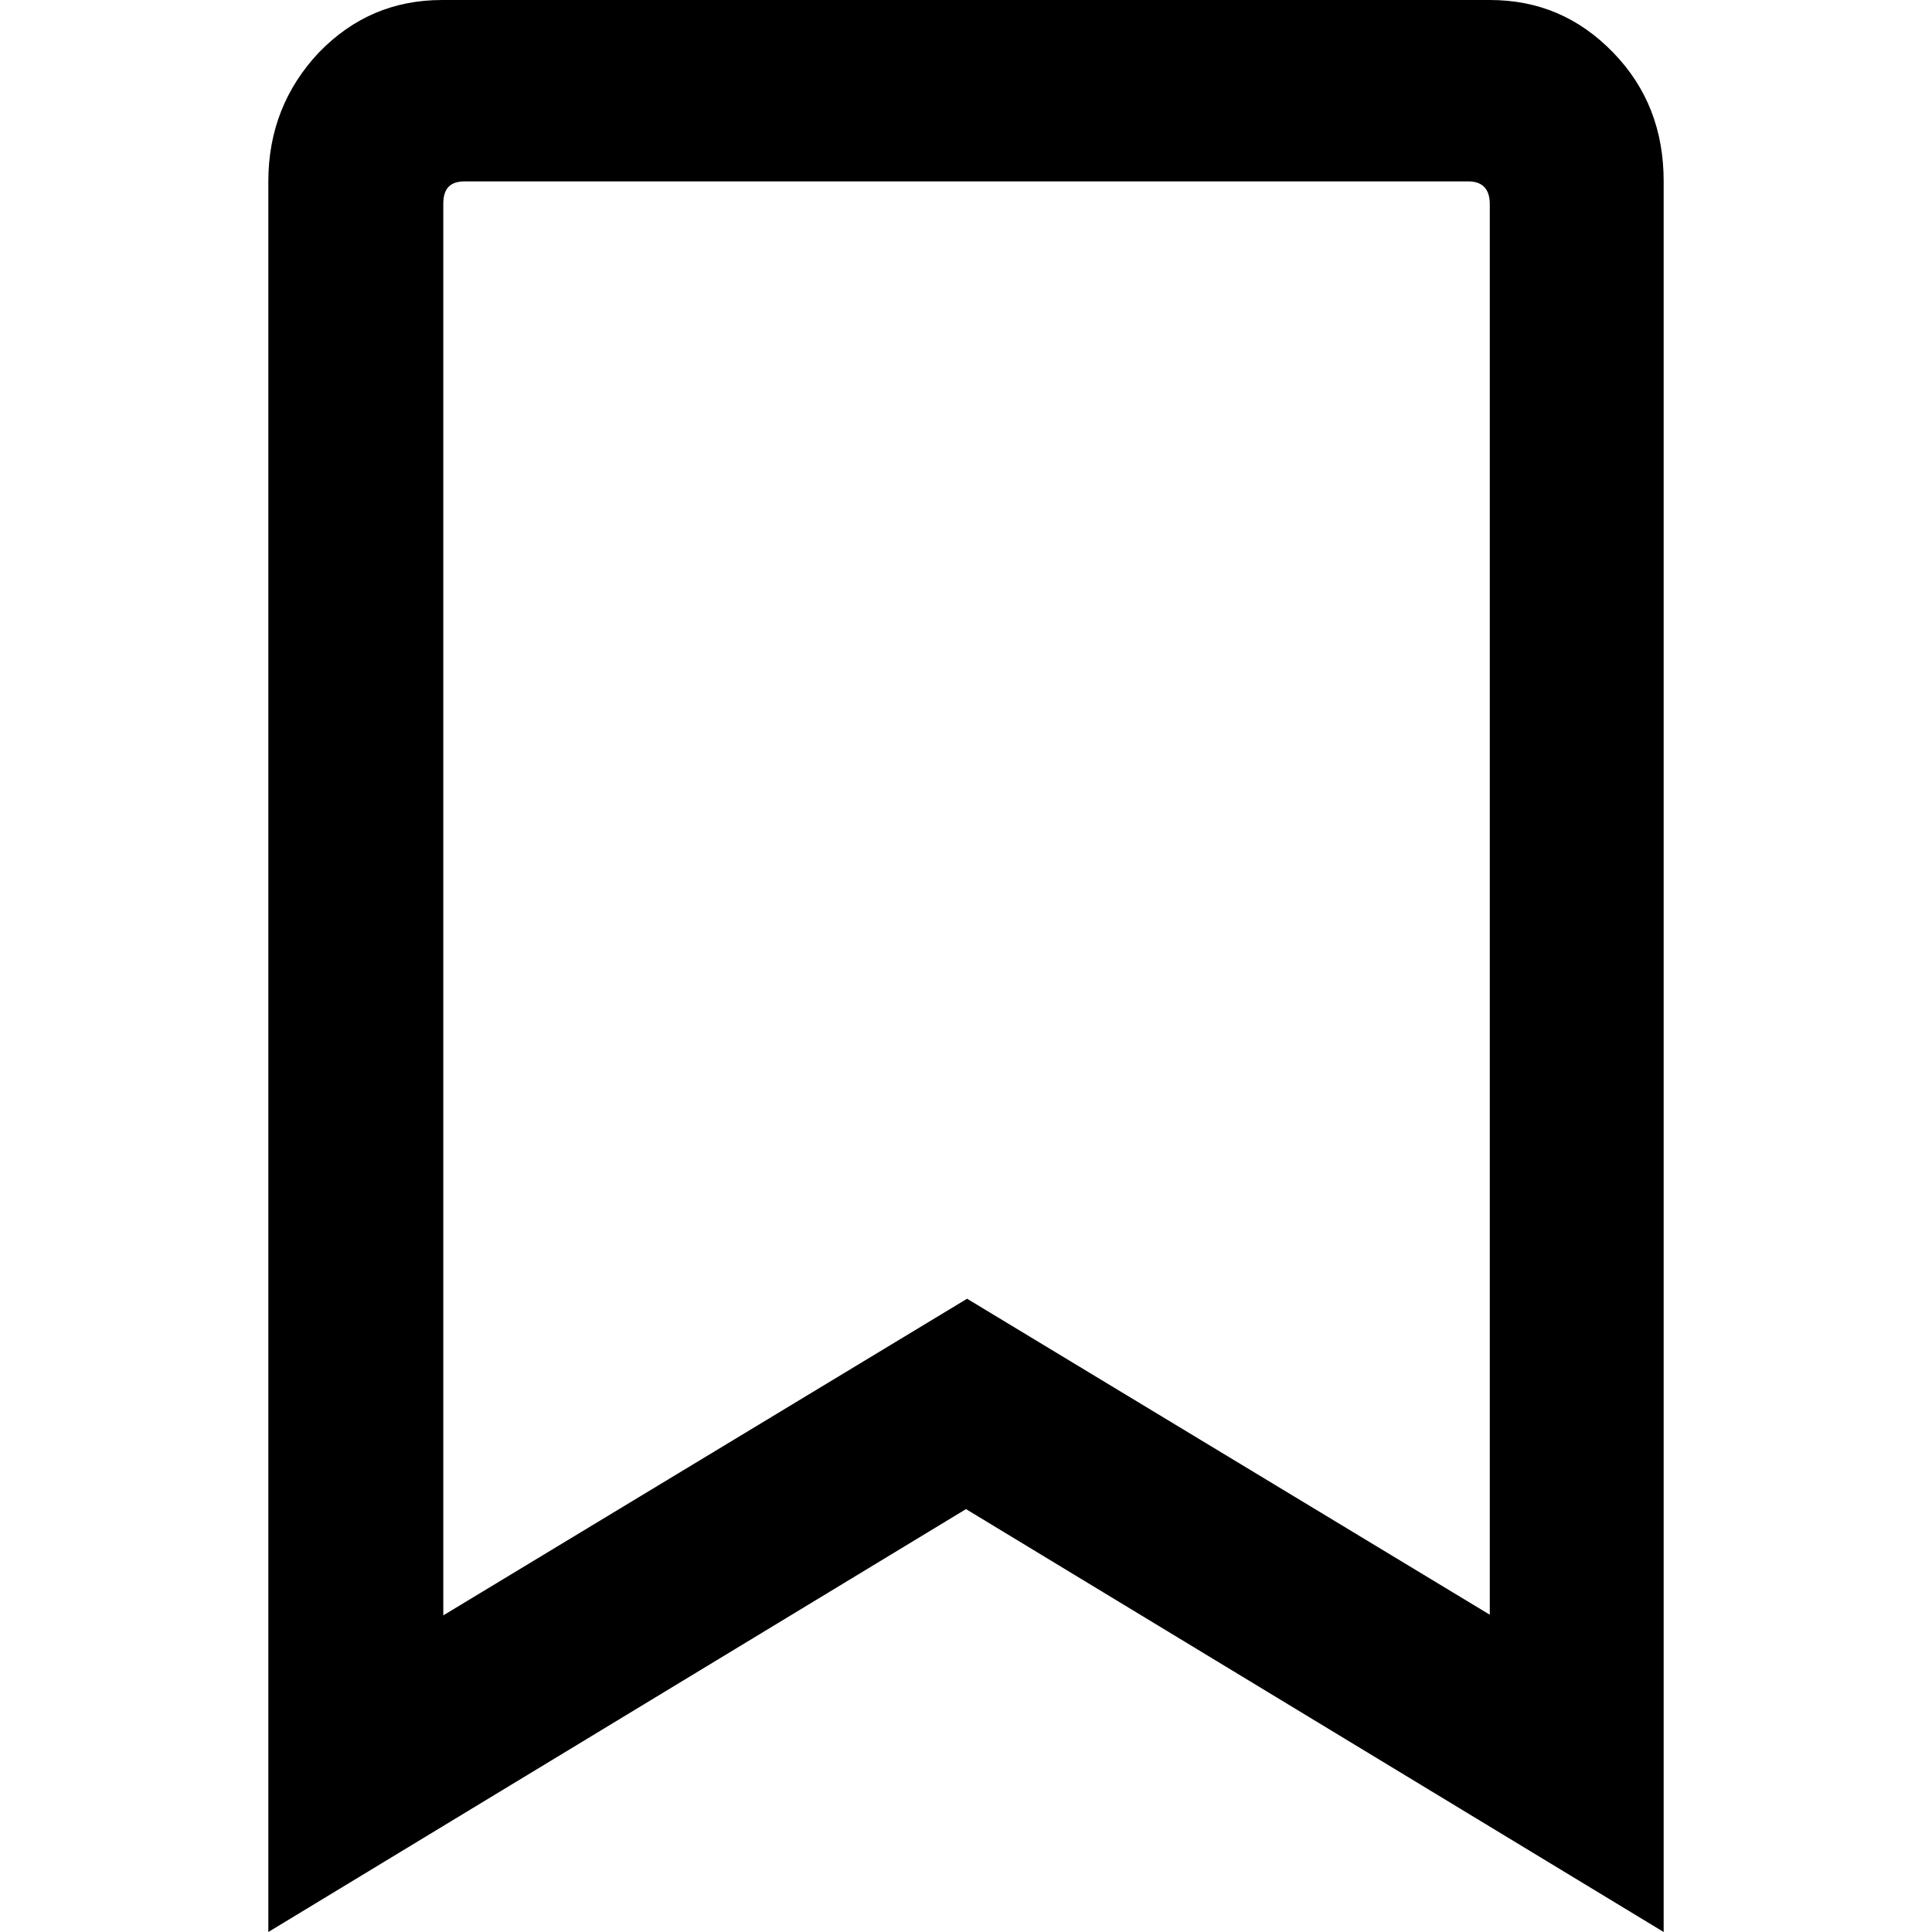
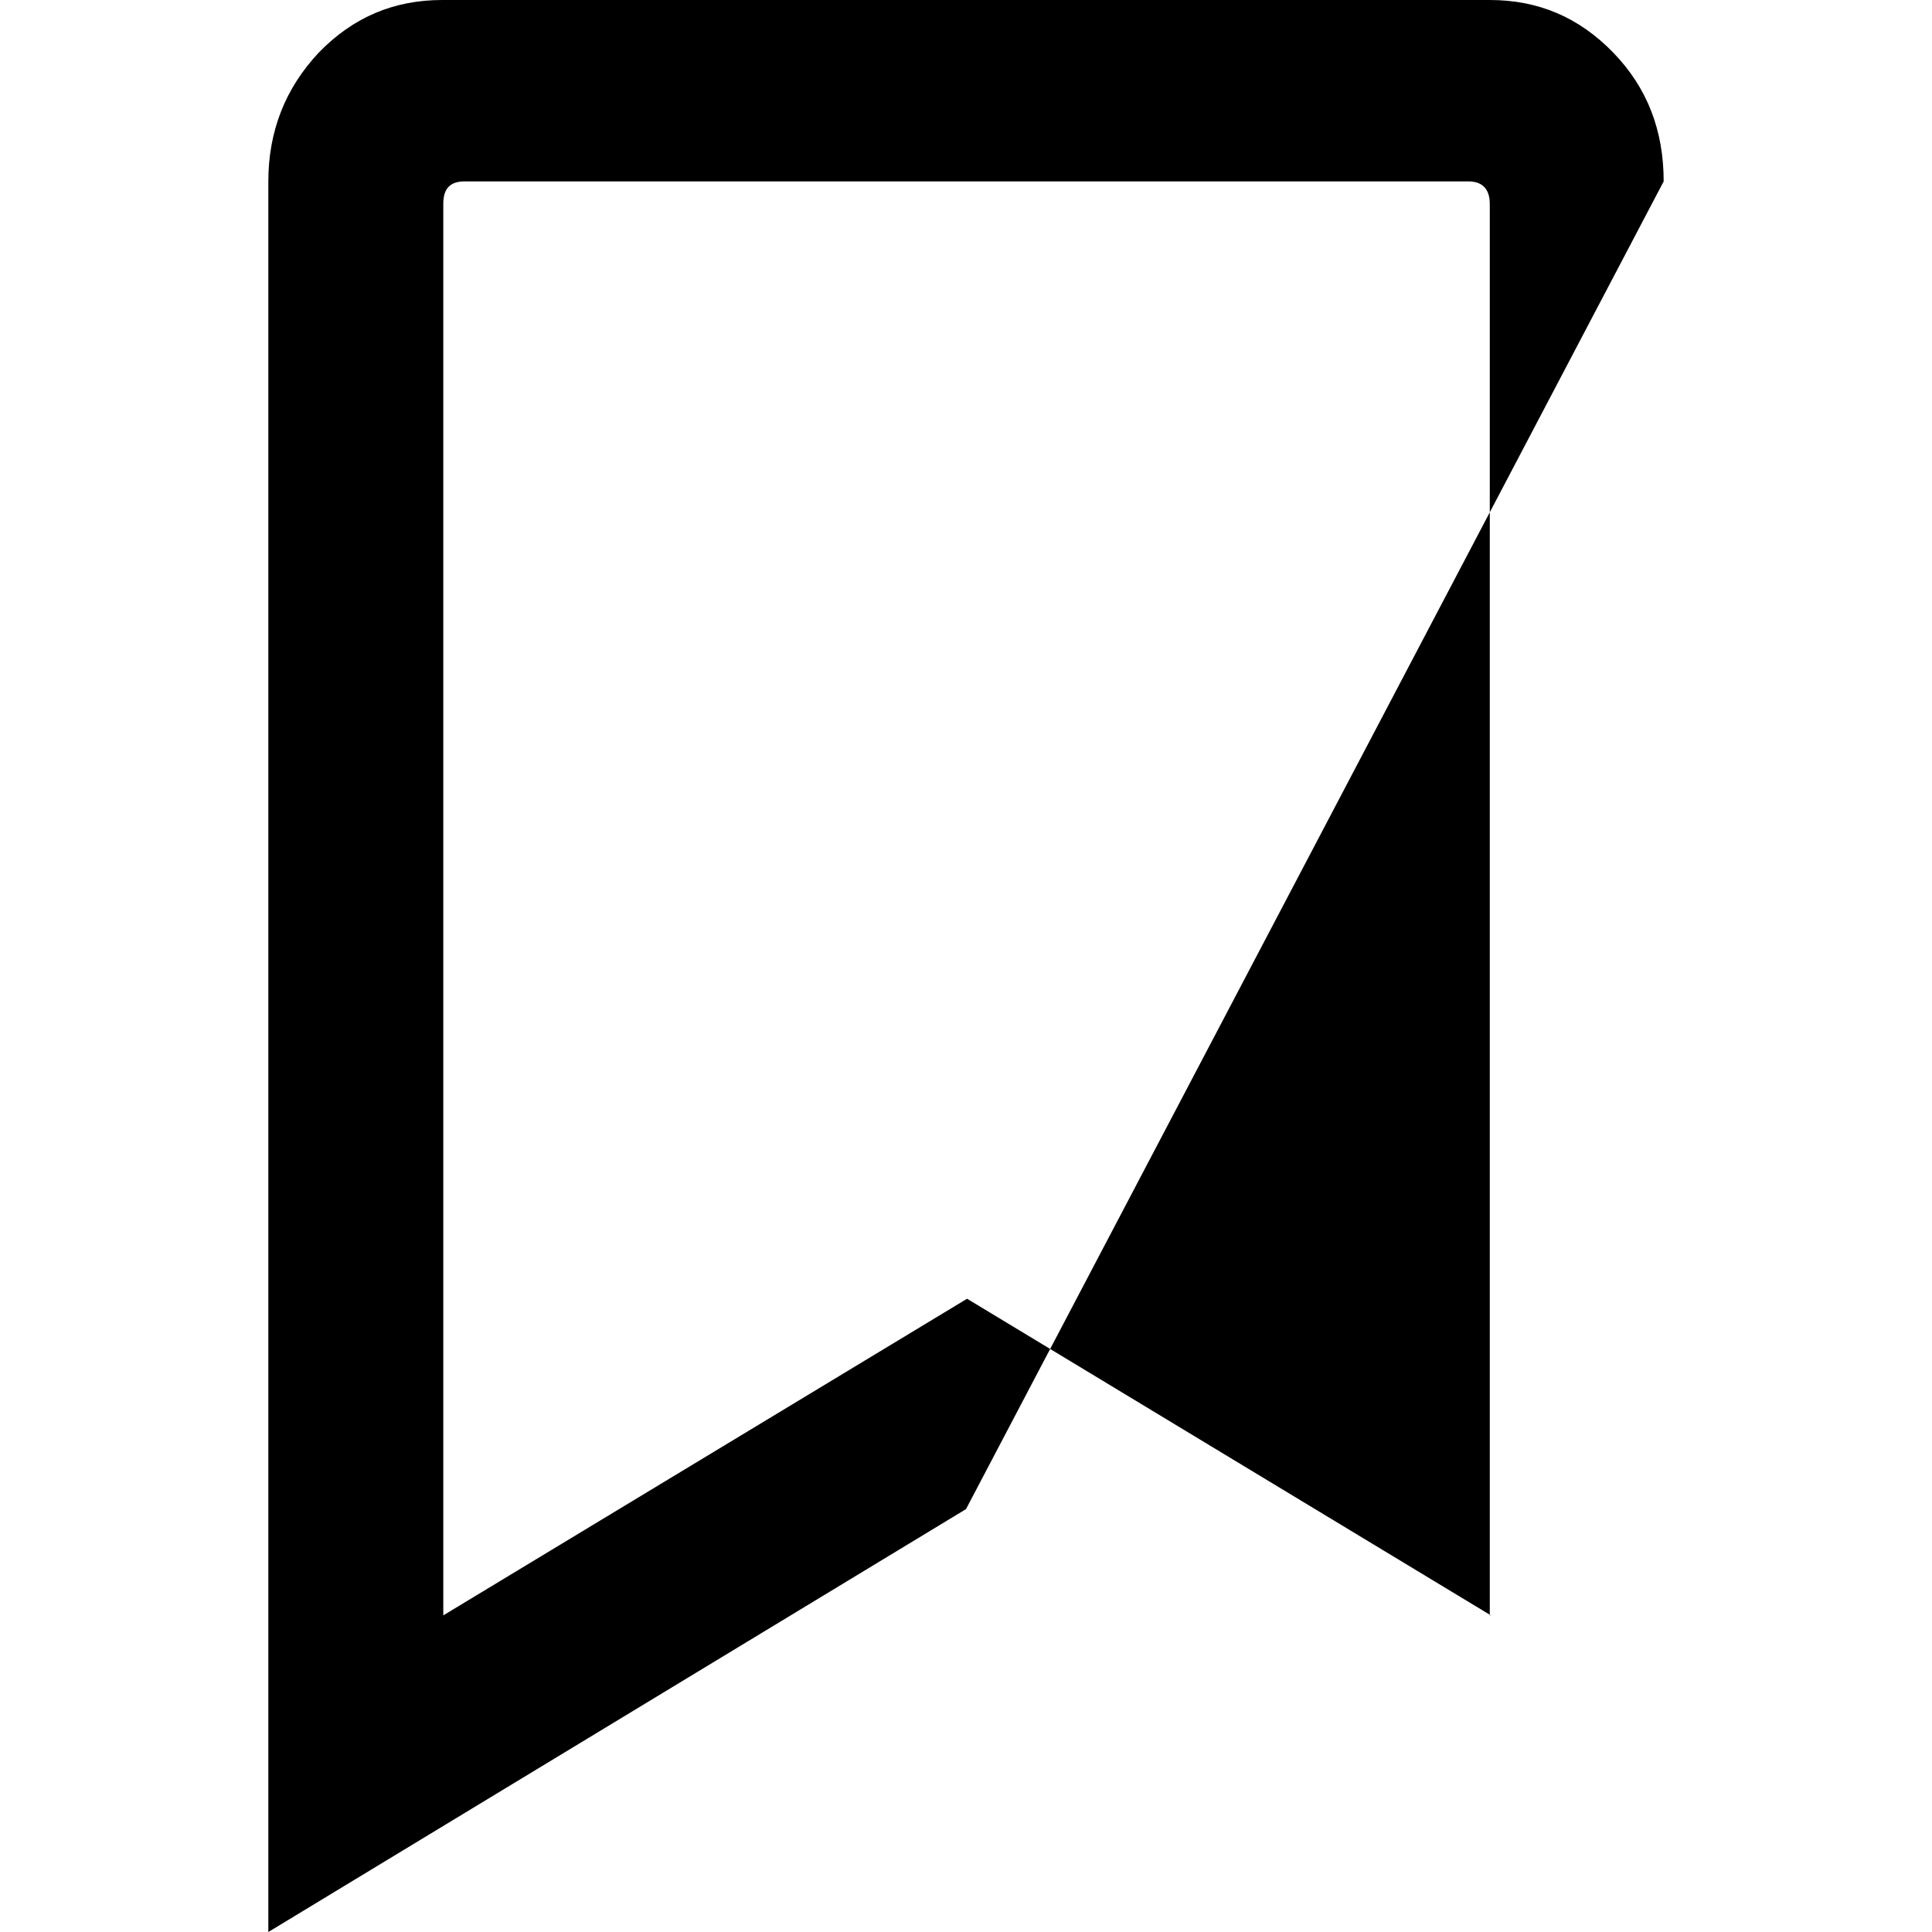
<svg xmlns="http://www.w3.org/2000/svg" viewBox="0 0 18 18">
-   <path d="M13.88 0c.45 0 .83.16 1.15.49.32.33.47.73.47 1.2V18L9 14.06 2.5 18V1.69c0-.47.16-.87.47-1.2.32-.33.7-.49 1.15-.49h9.75zm0 15.05V1.9c0-.14-.07-.21-.2-.21H4.33c-.14 0-.2.07-.2.21v13.15l4.88-2.95 4.88 2.95z" />
+   <path d="M13.88 0c.45 0 .83.16 1.15.49.32.33.47.73.47 1.2L9 14.06 2.5 18V1.69c0-.47.16-.87.47-1.2.32-.33.7-.49 1.15-.49h9.75zm0 15.05V1.9c0-.14-.07-.21-.2-.21H4.33c-.14 0-.2.07-.2.21v13.15l4.88-2.95 4.88 2.95z" />
</svg>